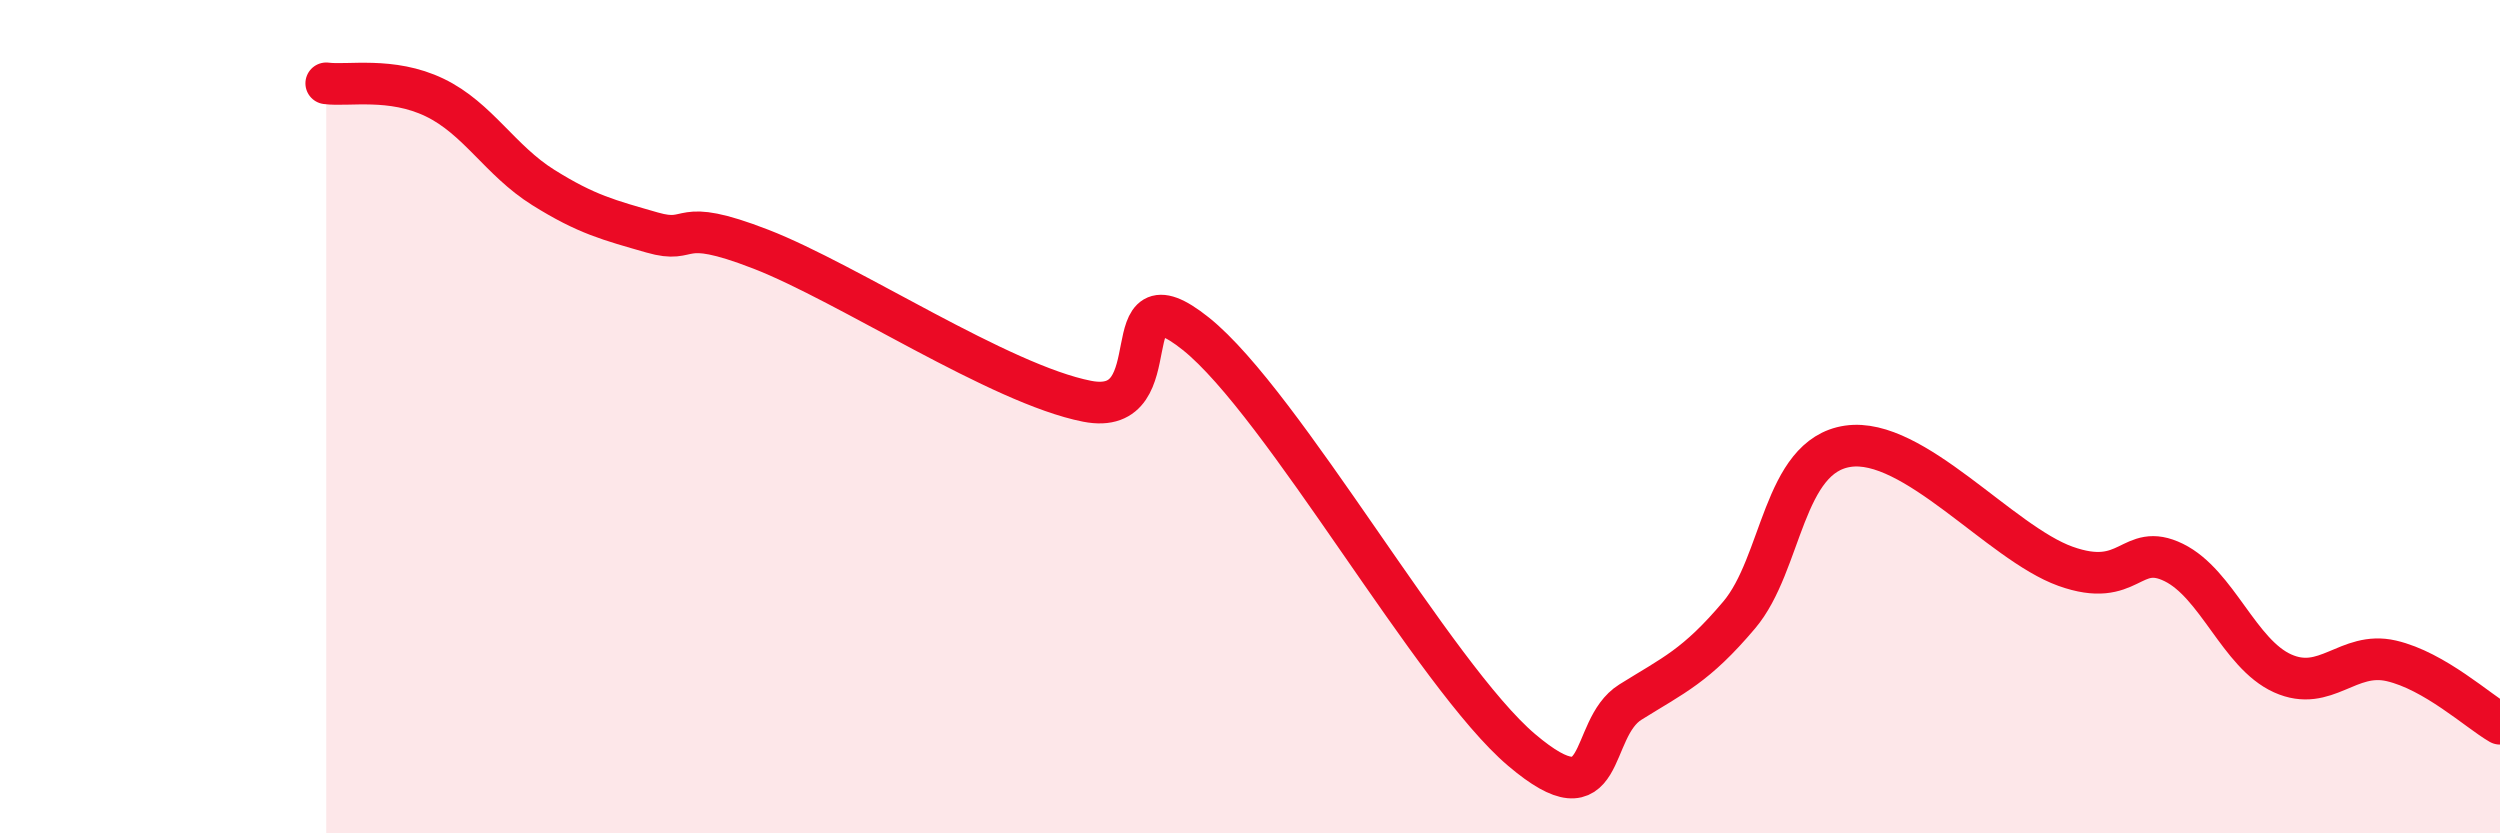
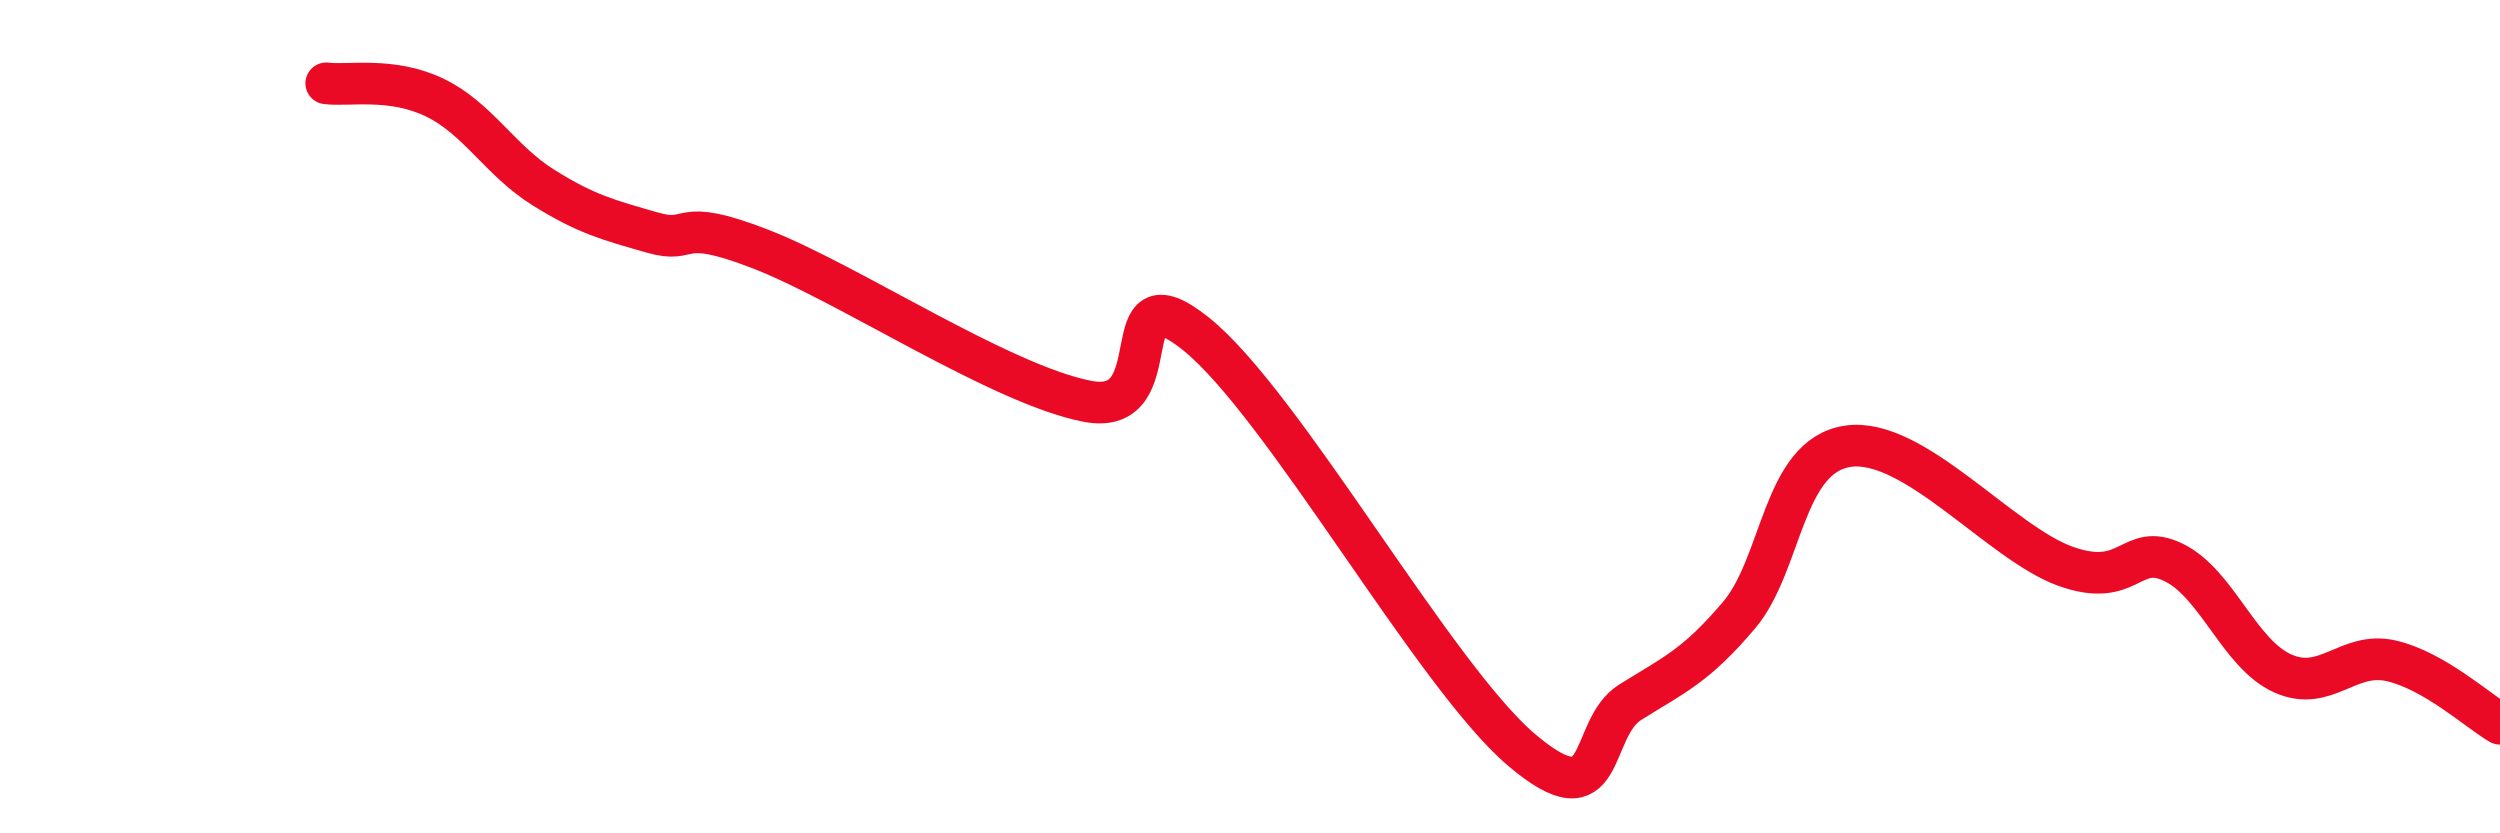
<svg xmlns="http://www.w3.org/2000/svg" width="60" height="20" viewBox="0 0 60 20">
-   <path d="M 7.83,2 C 8.35,2.07 9.39,1.84 10.43,2.34 C 11.47,2.84 12,3.85 13.04,4.5 C 14.08,5.15 14.61,5.28 15.65,5.58 C 16.69,5.88 16.17,5.17 18.26,5.98 C 20.35,6.79 24,9.22 26.09,9.63 C 28.18,10.04 26.61,6.34 28.7,8.01 C 30.79,9.68 34.43,16.23 36.52,18 C 38.61,19.77 38.09,17.5 39.13,16.85 C 40.17,16.2 40.7,15.99 41.74,14.76 C 42.78,13.53 42.78,10.94 44.35,10.71 C 45.92,10.48 48.01,13.03 49.57,13.59 C 51.13,14.15 51.13,12.99 52.17,13.5 C 53.21,14.01 53.74,15.69 54.78,16.16 C 55.82,16.63 56.35,15.62 57.39,15.86 C 58.43,16.1 59.48,17.07 60,17.37L60 20L7.83 20Z" fill="#EB0A25" opacity="0.1" stroke-linecap="round" stroke-linejoin="round" />
  <path d="M 7.83,2 C 8.35,2.07 9.39,1.84 10.43,2.34 C 11.47,2.84 12,3.85 13.04,4.5 C 14.08,5.15 14.61,5.28 15.65,5.58 C 16.69,5.88 16.17,5.17 18.26,5.98 C 20.35,6.79 24,9.22 26.09,9.63 C 28.18,10.04 26.61,6.34 28.7,8.01 C 30.79,9.68 34.43,16.23 36.52,18 C 38.61,19.77 38.09,17.5 39.13,16.85 C 40.17,16.2 40.7,15.99 41.74,14.76 C 42.78,13.53 42.78,10.94 44.35,10.71 C 45.92,10.48 48.01,13.03 49.57,13.59 C 51.13,14.15 51.13,12.99 52.17,13.5 C 53.21,14.01 53.74,15.69 54.78,16.16 C 55.82,16.63 56.35,15.62 57.39,15.86 C 58.43,16.1 59.48,17.07 60,17.37" stroke="#EB0A25" stroke-width="1" fill="none" stroke-linecap="round" stroke-linejoin="round" />
</svg>